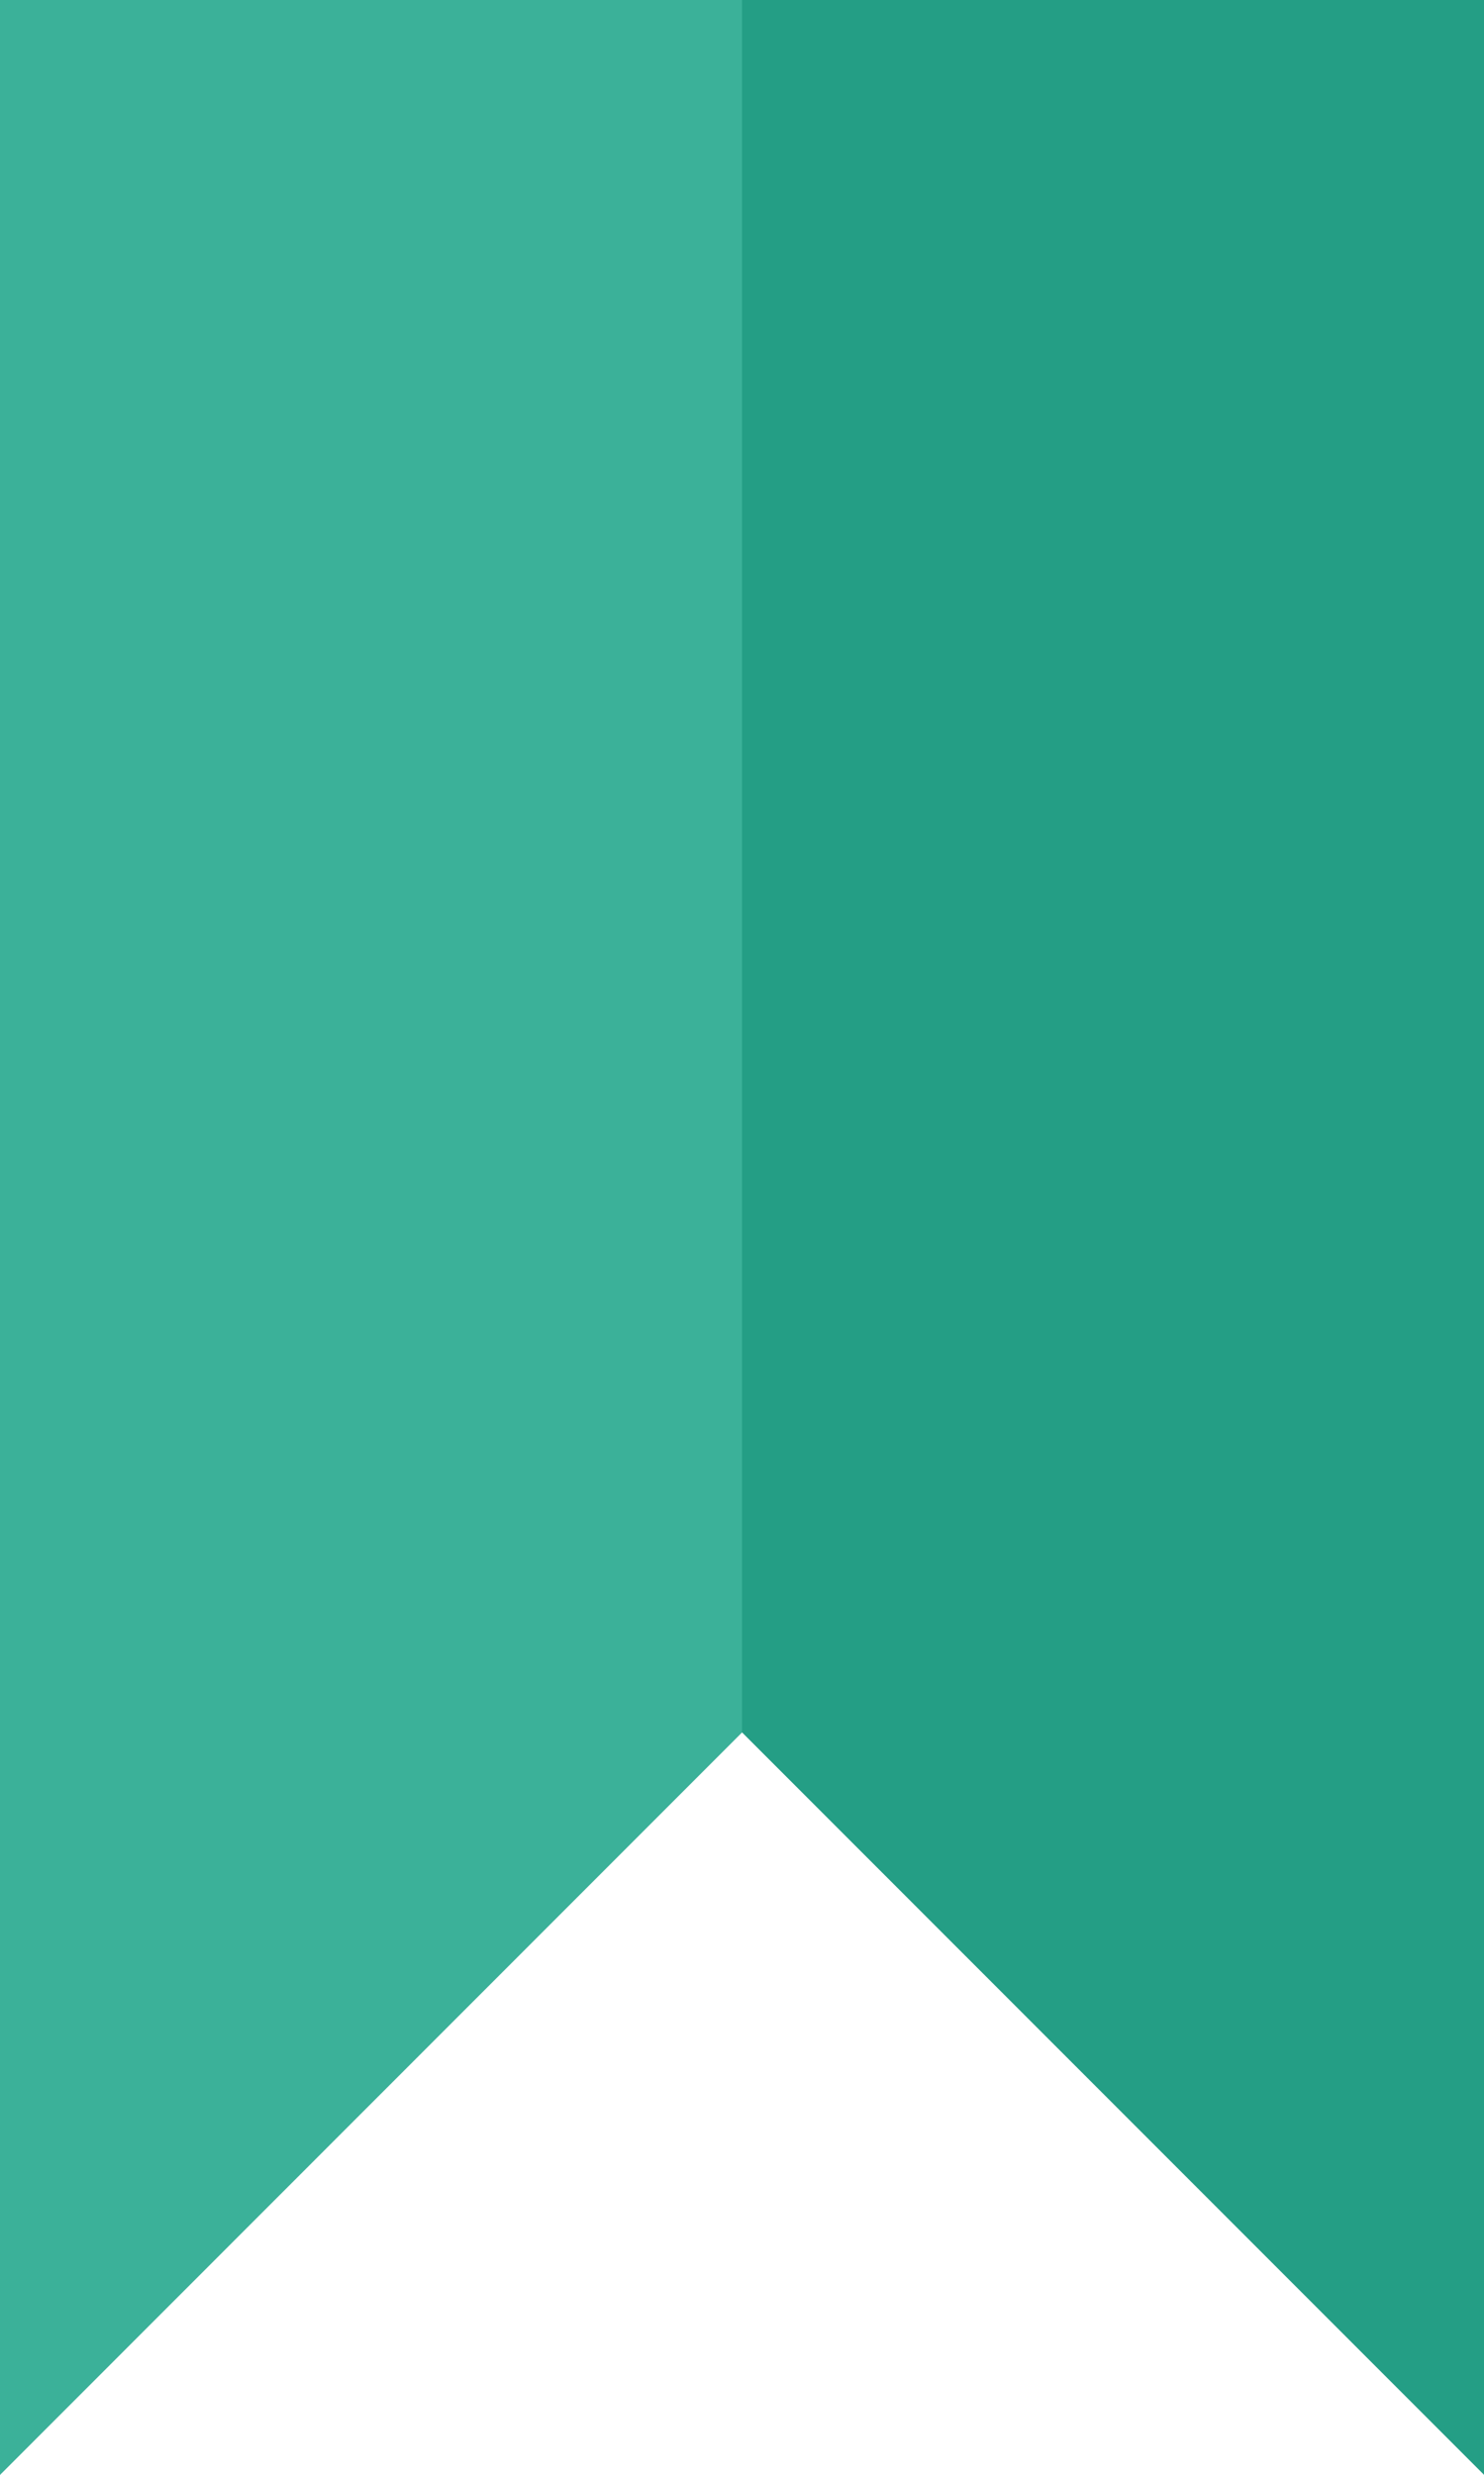
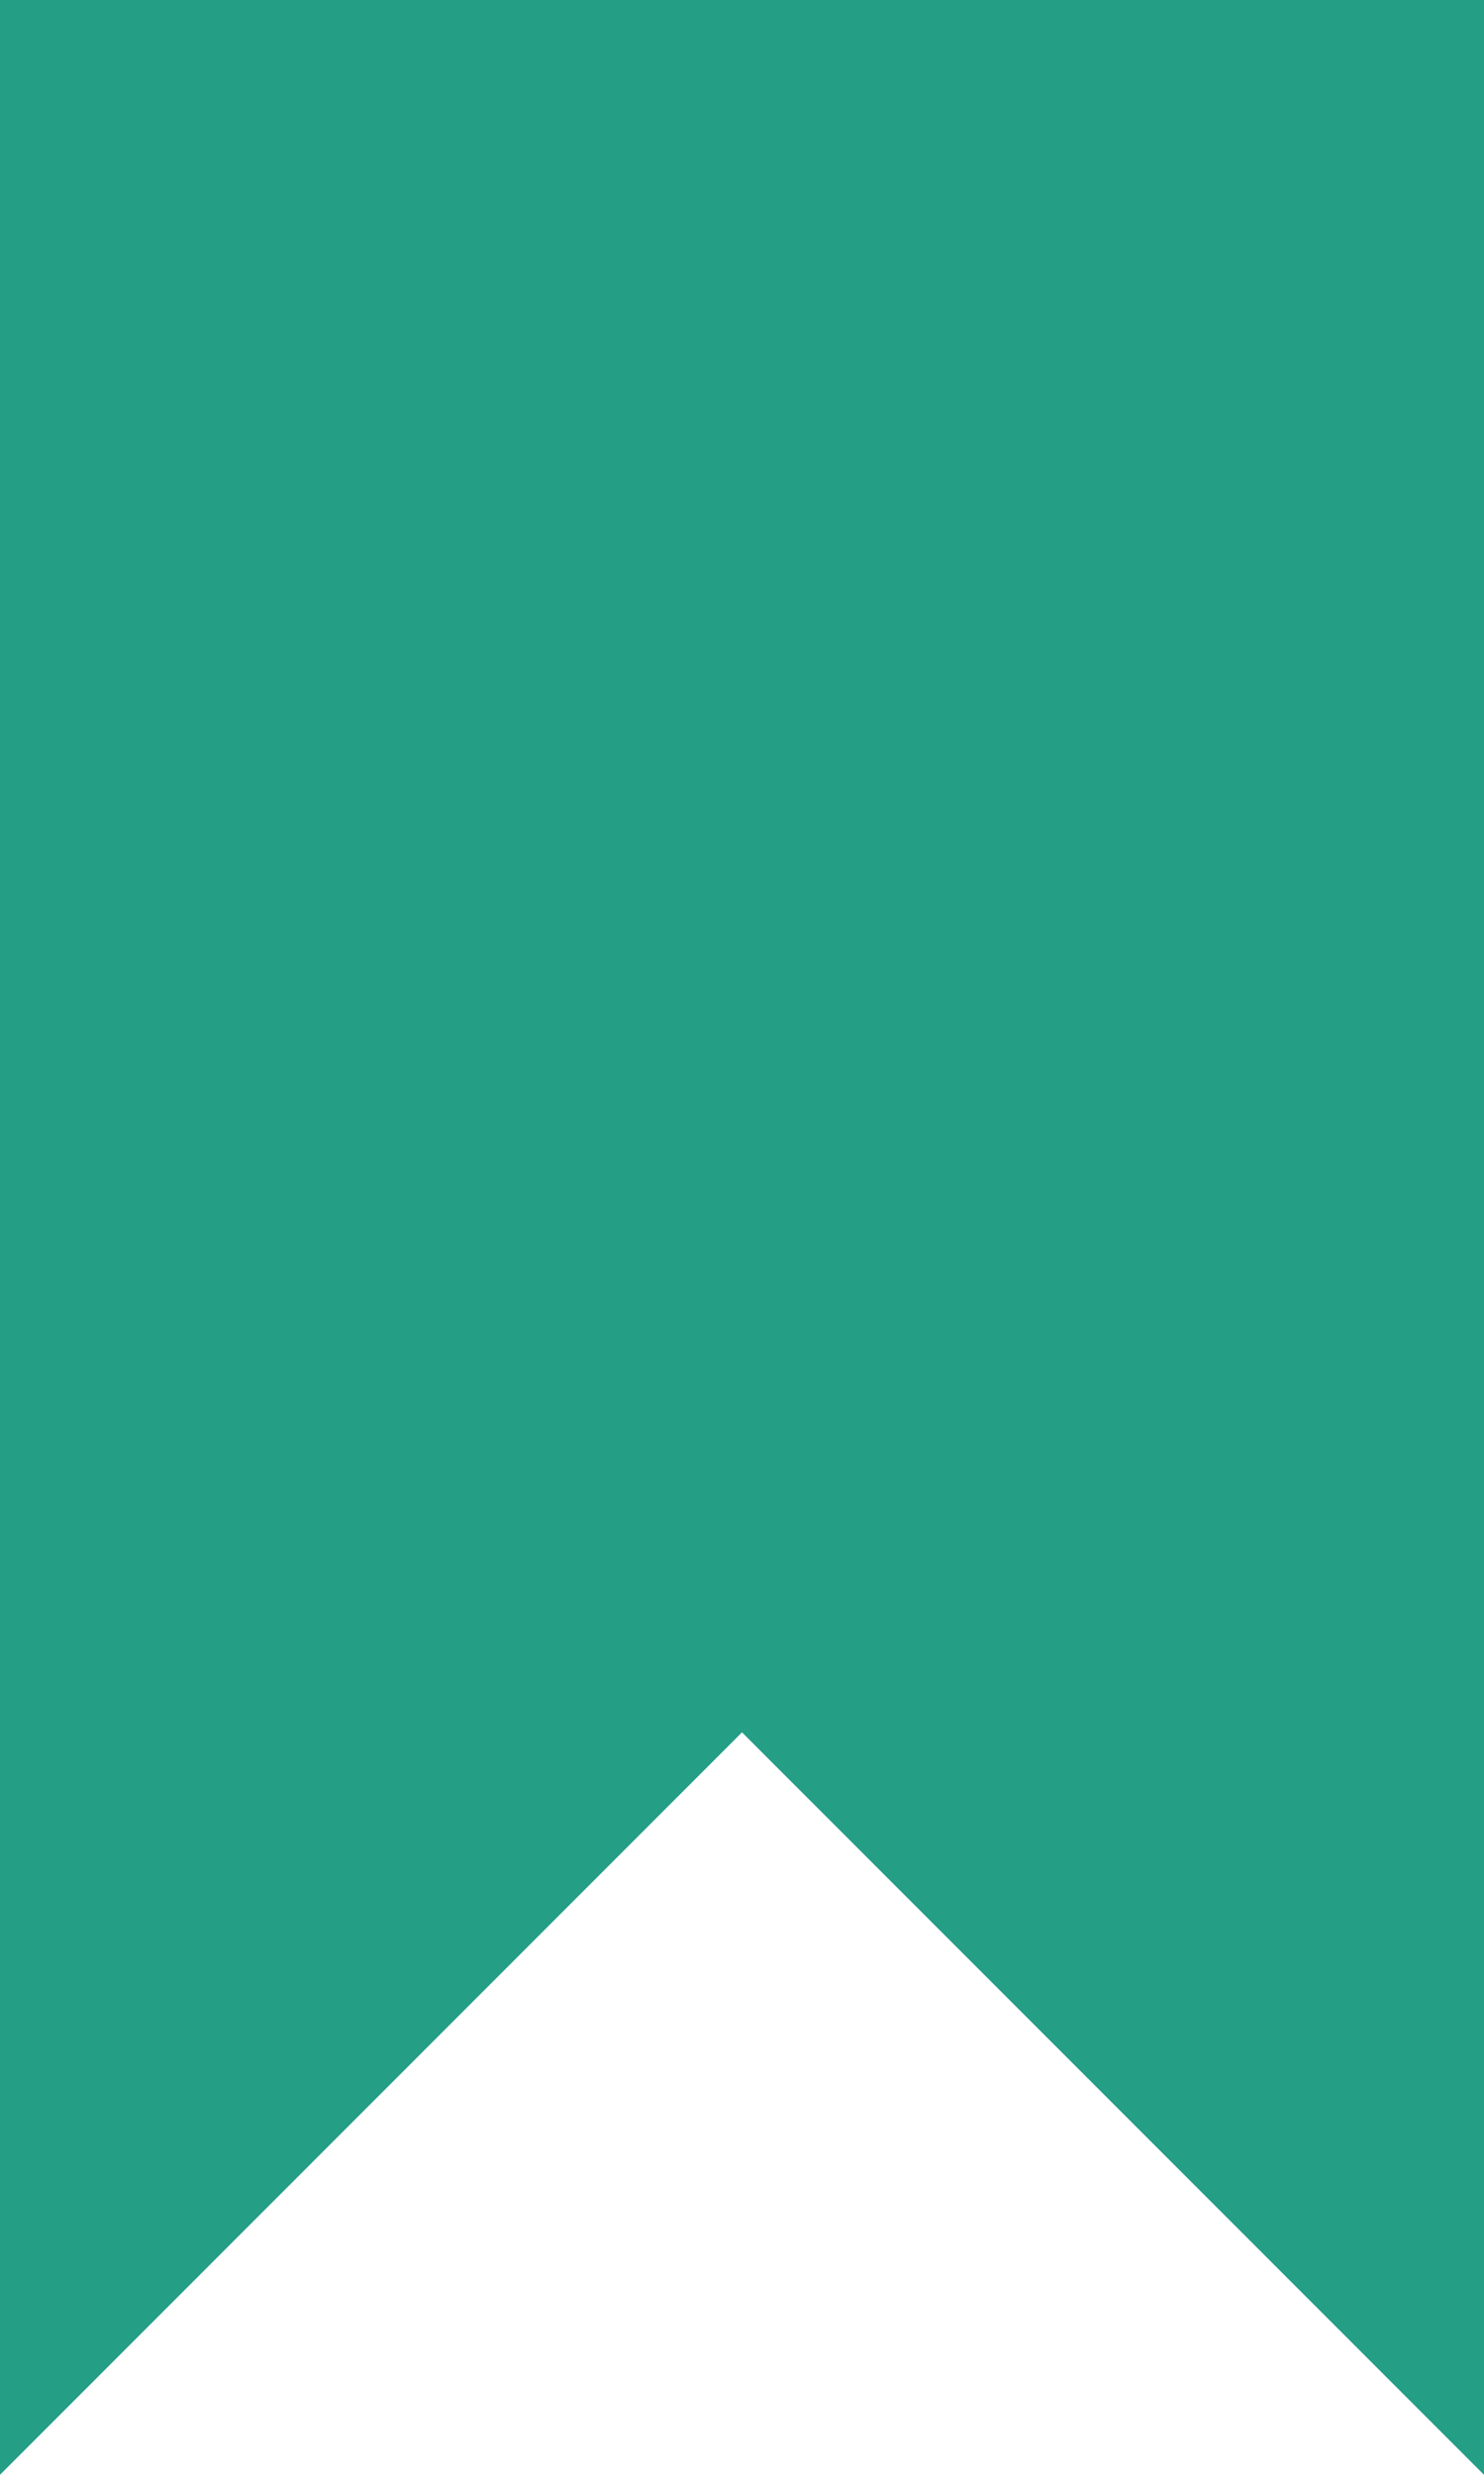
<svg xmlns="http://www.w3.org/2000/svg" width="24" height="40" viewBox="0 0 24 40" fill="none">
  <path d="M24 40L24 0L7.15256e-07 0L7.15256e-07 40L12 28L24 40Z" fill="#249E85" />
-   <path d="M0 0L0 40L12 28L12 0H0Z" fill="#3BB199" />
</svg>